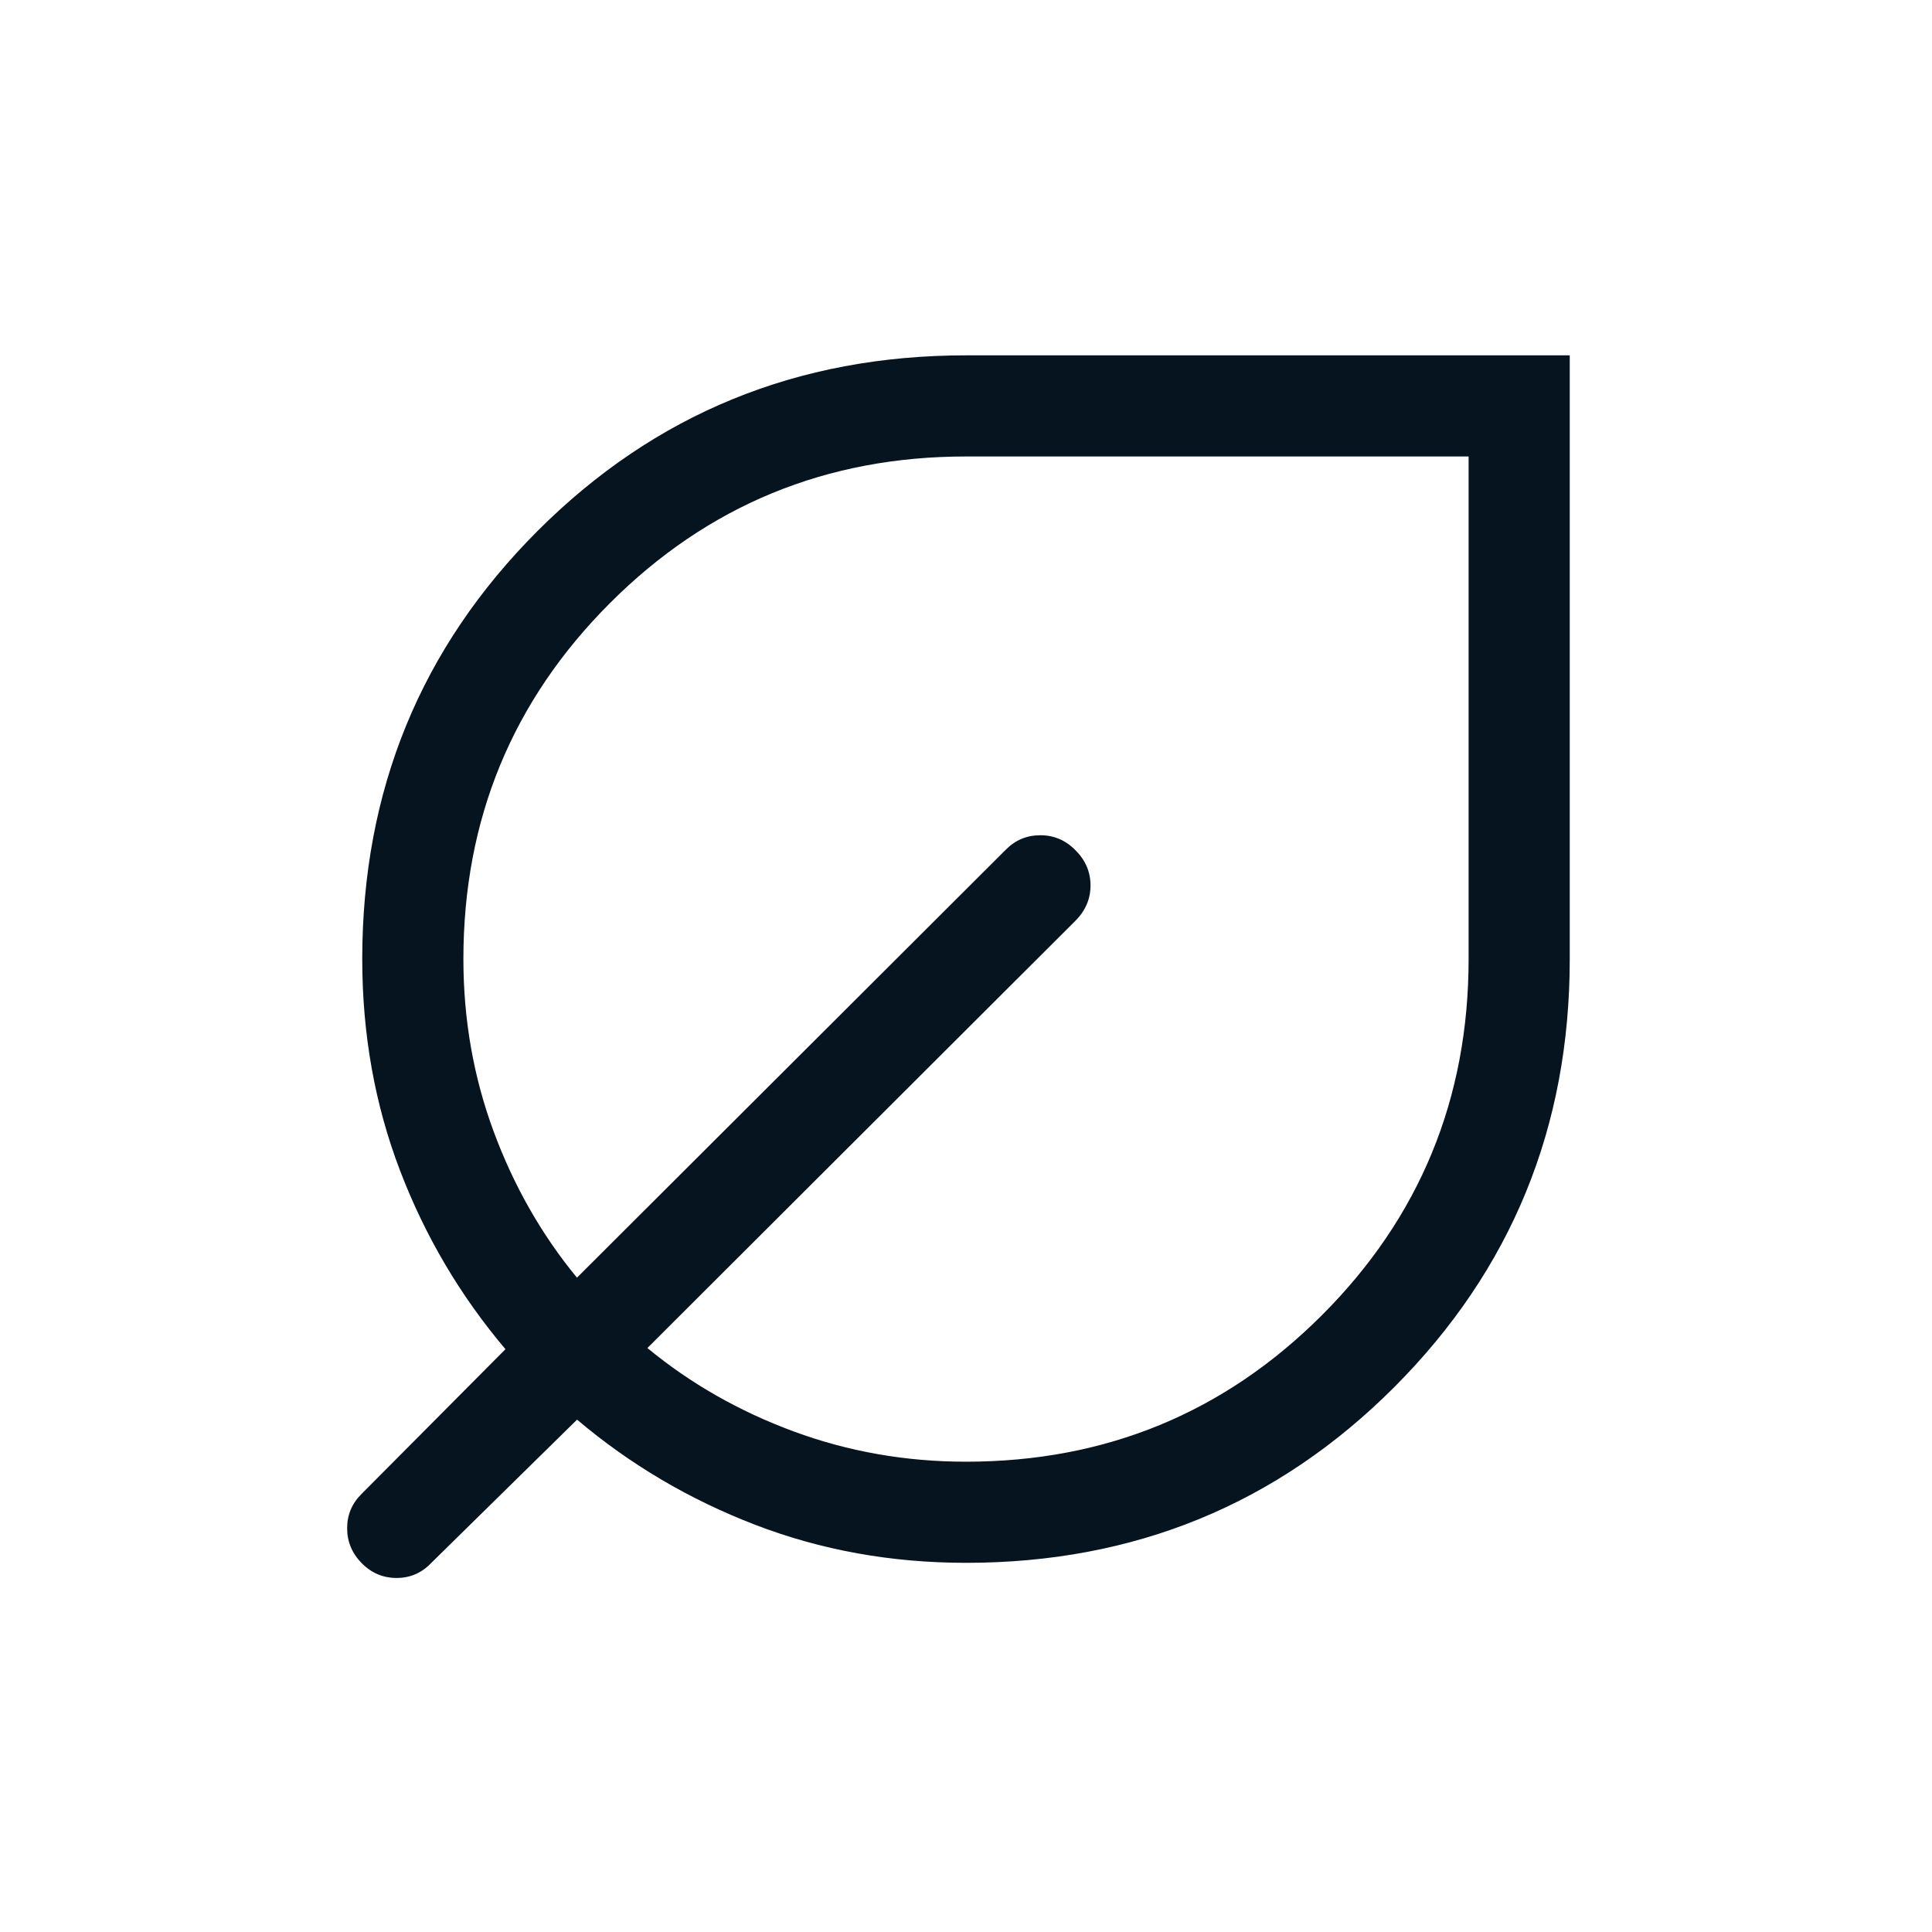
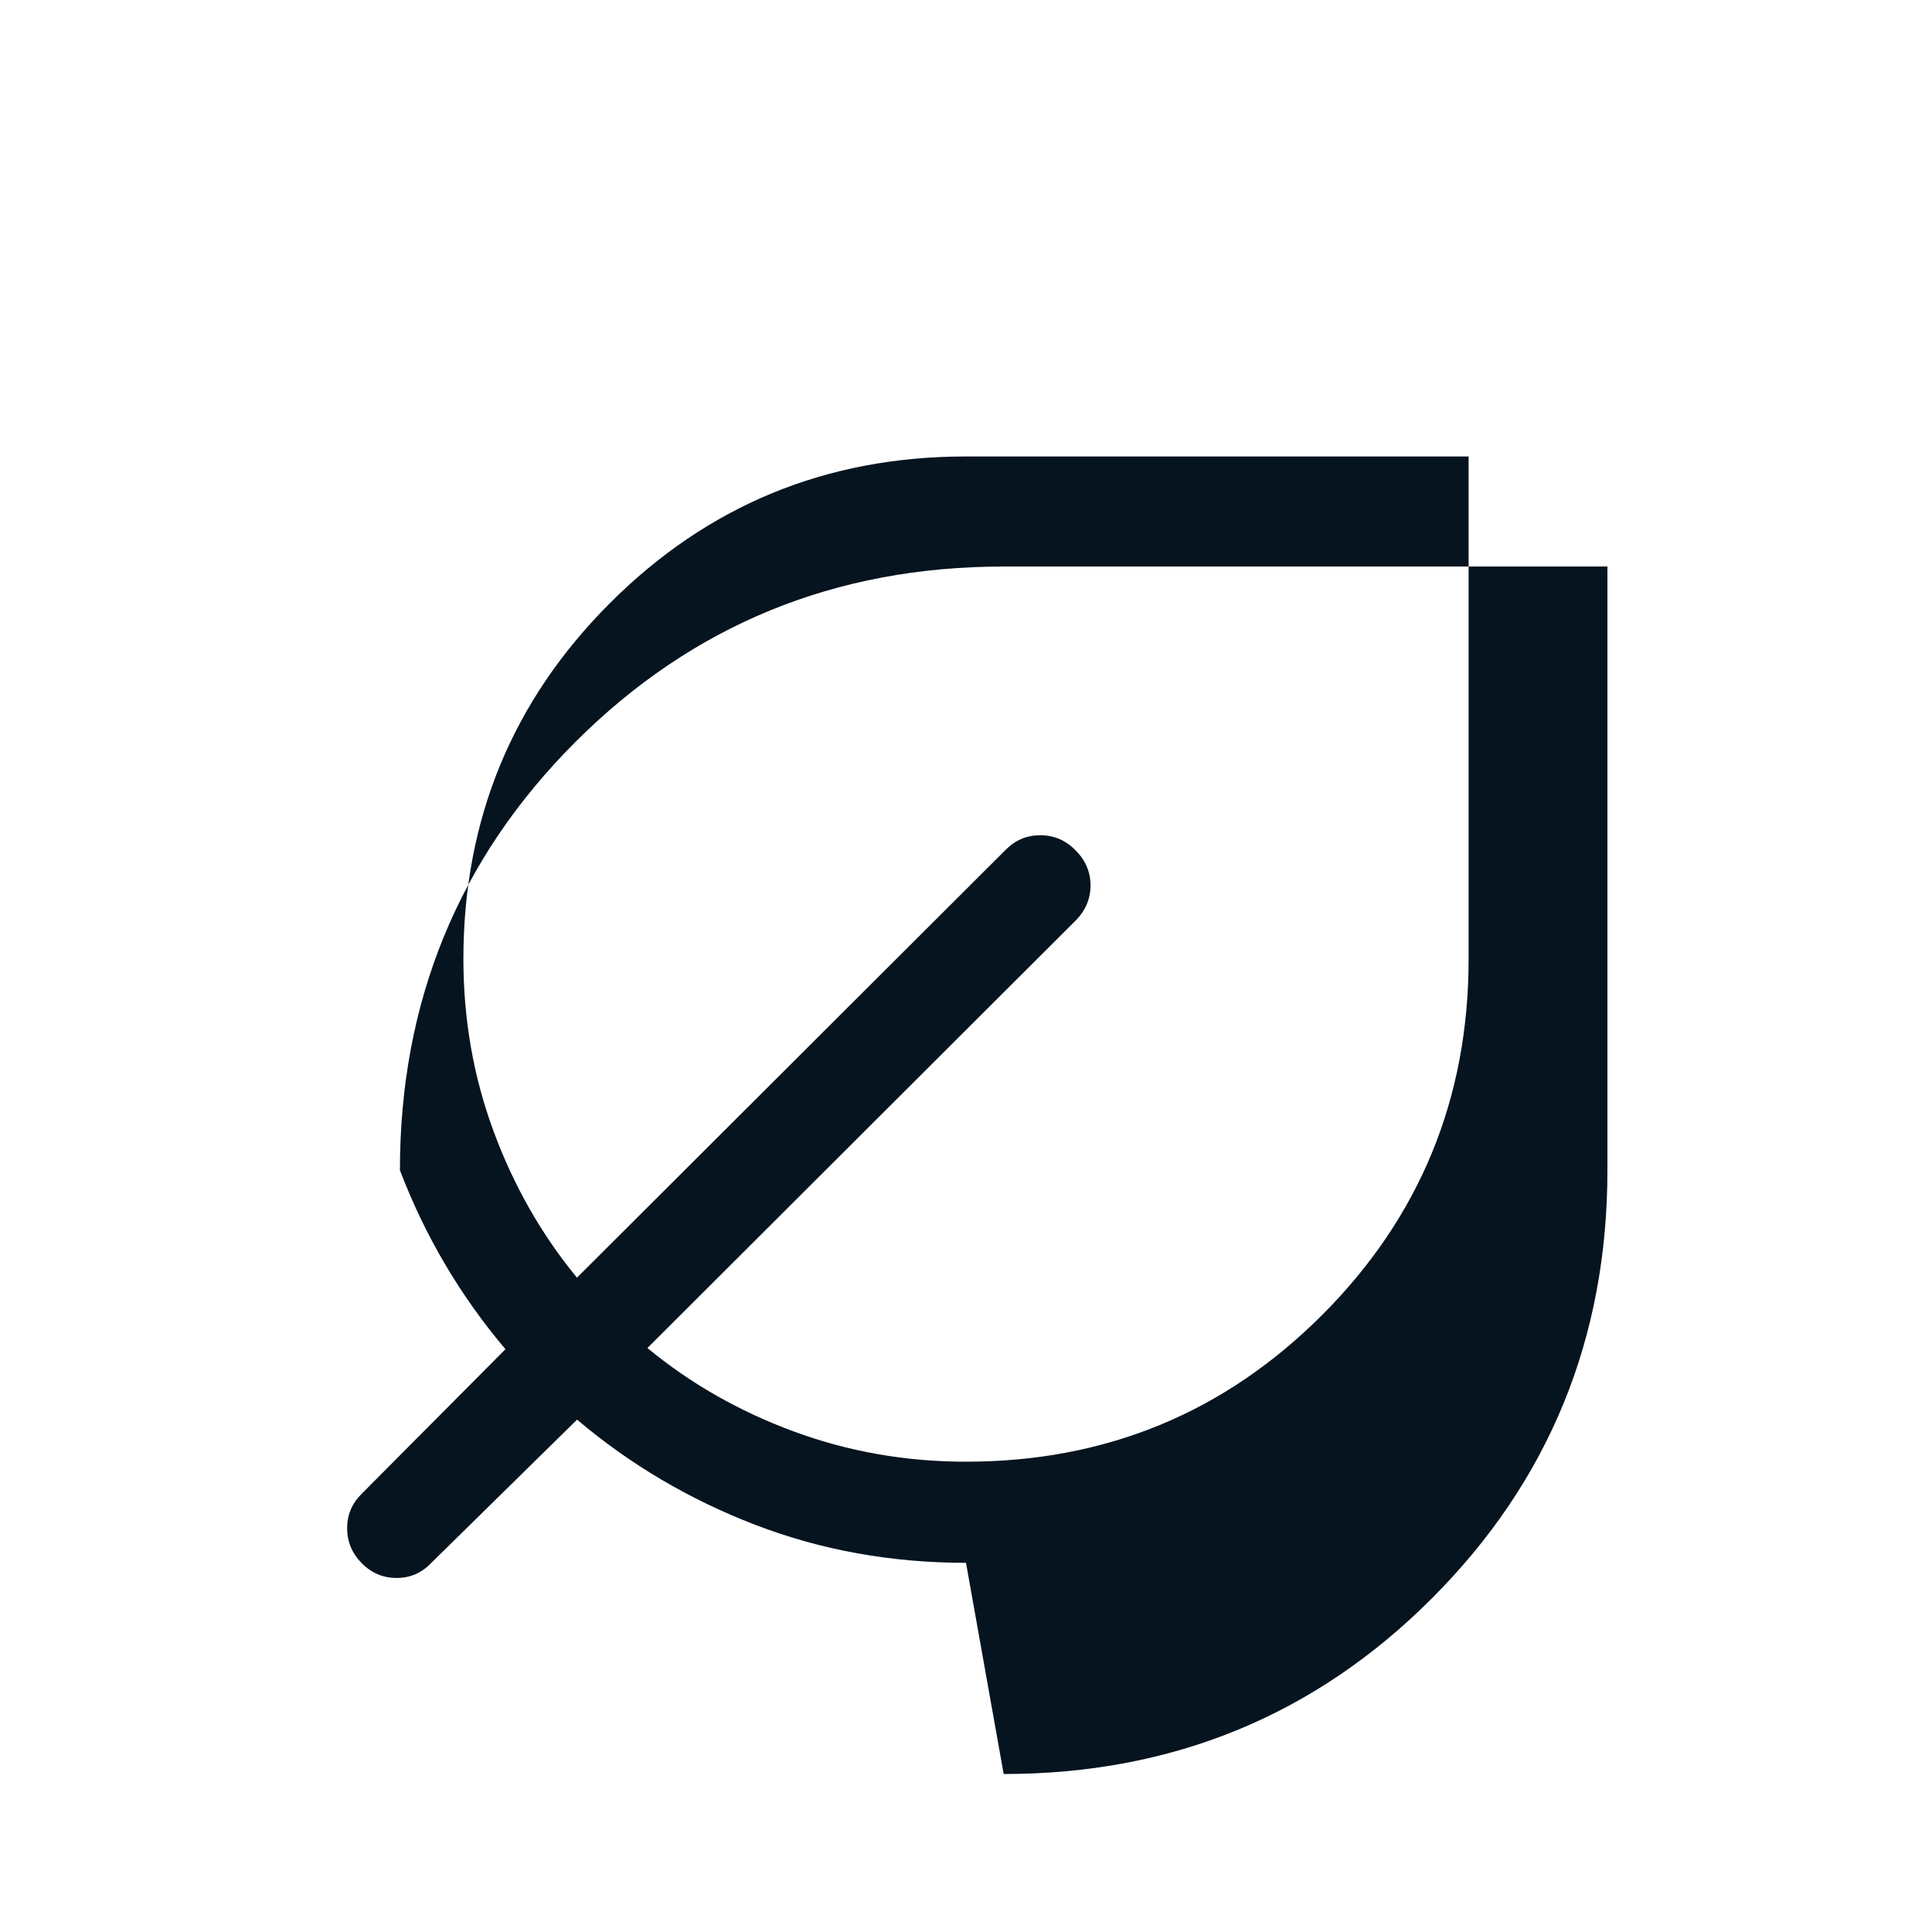
<svg xmlns="http://www.w3.org/2000/svg" height="40px" viewBox="0 -960 960 960" width="40px" fill="#05141F">
-   <path d="M480-183.44q-55.58 0-104.71-18.88-49.12-18.88-88.55-52.27l-72.43 71.18q-7.11 7.49-17.23 7.49-10.13 0-17.36-7.36-7.23-7.36-7.23-17.36t7.23-17.1l71.44-71.85q-33.72-39.85-52.44-88.91Q180-427.55 180-483.44q0-125.62 87.19-212.81 87.19-87.18 212.81-87.18h300v299.99q0 125.37-87.19 212.69-87.19 87.31-212.81 87.31Zm0-50.25q104.06 0 176.9-72.84 72.84-72.85 72.84-176.91v-249.74H480q-104.06 0-176.9 72.84t-72.84 176.9q0 45.01 15.02 85.63 15.03 40.63 41.41 72.68l213.03-212.61q7.1-7.23 17.23-7.23t17.46 7.46q7.46 7.45 7.46 17.49 0 10.05-7.56 17.61L321.69-290.18q32 26.43 72.71 41.46 40.7 15.03 85.6 15.03Zm0-249.75Z" />
+   <path d="M480-183.44q-55.58 0-104.71-18.88-49.12-18.88-88.55-52.27l-72.43 71.18q-7.11 7.49-17.23 7.49-10.13 0-17.36-7.36-7.23-7.36-7.23-17.36t7.23-17.1l71.44-71.85q-33.72-39.85-52.44-88.91q0-125.62 87.19-212.81 87.19-87.18 212.81-87.18h300v299.99q0 125.37-87.19 212.69-87.19 87.31-212.81 87.31Zm0-50.25q104.06 0 176.9-72.84 72.84-72.85 72.84-176.91v-249.74H480q-104.06 0-176.9 72.84t-72.84 176.9q0 45.01 15.02 85.63 15.03 40.63 41.41 72.68l213.03-212.61q7.1-7.23 17.23-7.23t17.46 7.46q7.46 7.45 7.46 17.49 0 10.05-7.56 17.61L321.69-290.18q32 26.43 72.71 41.46 40.7 15.03 85.6 15.03Zm0-249.75Z" />
</svg>